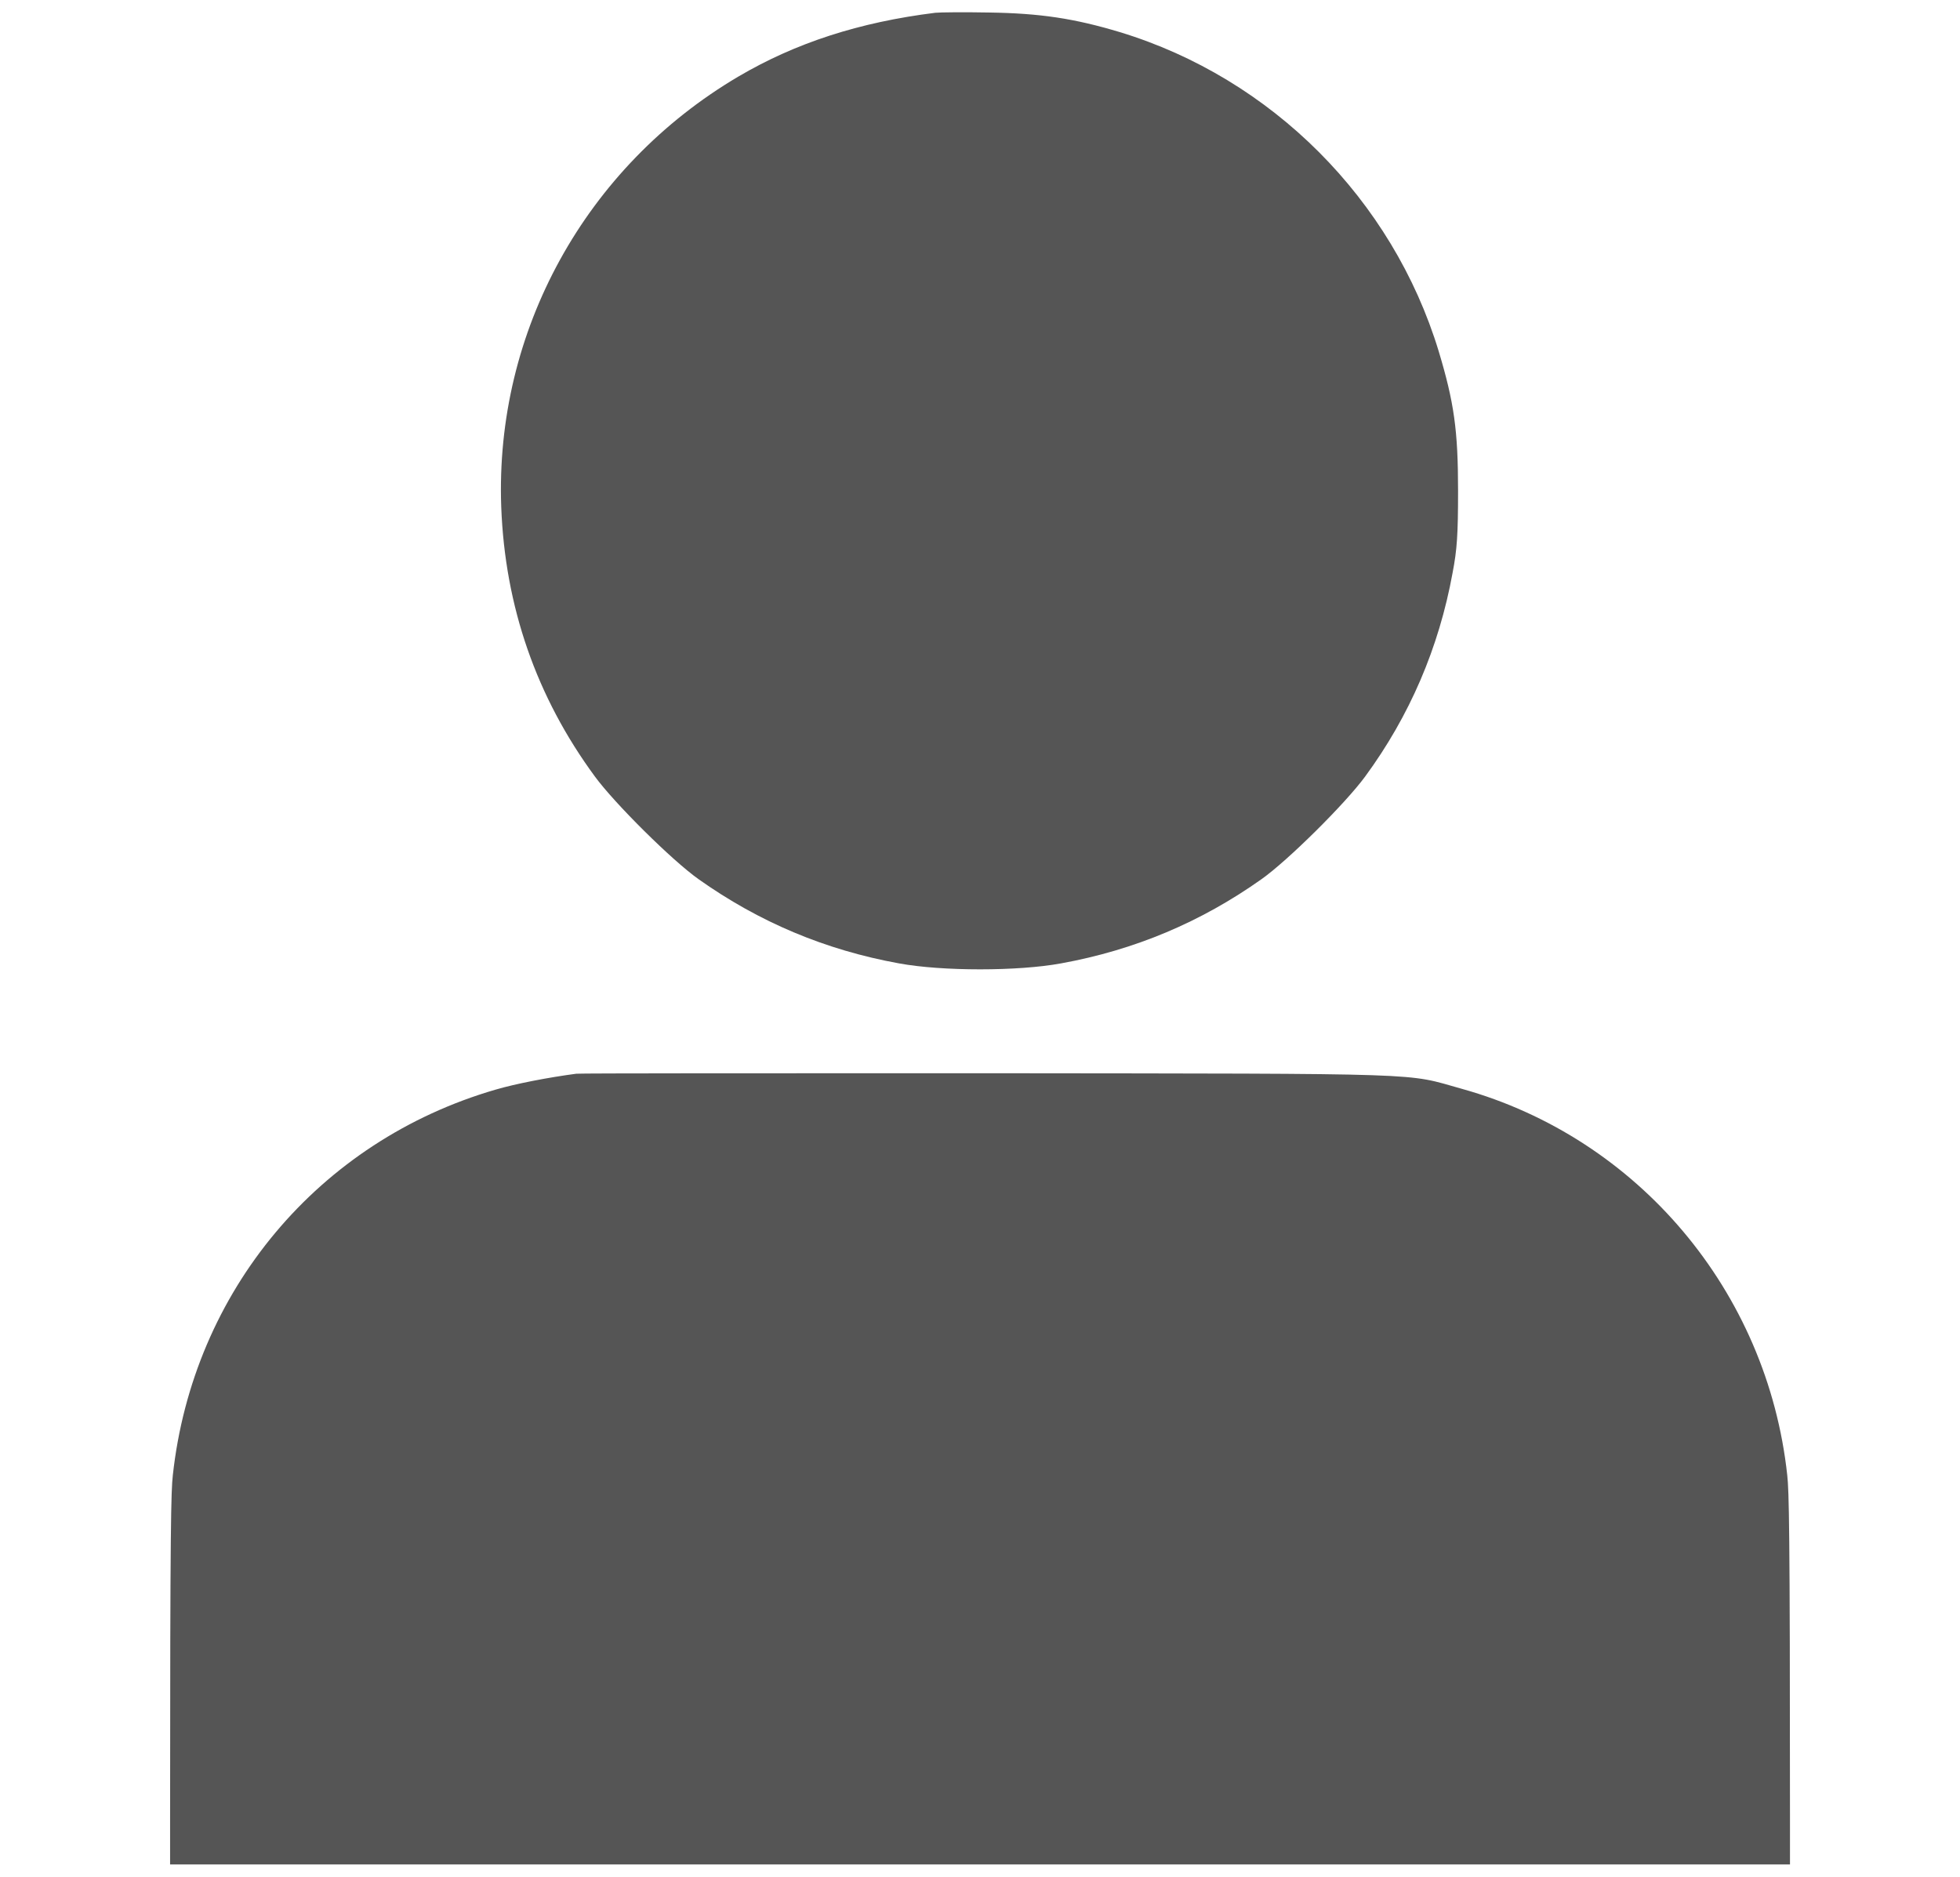
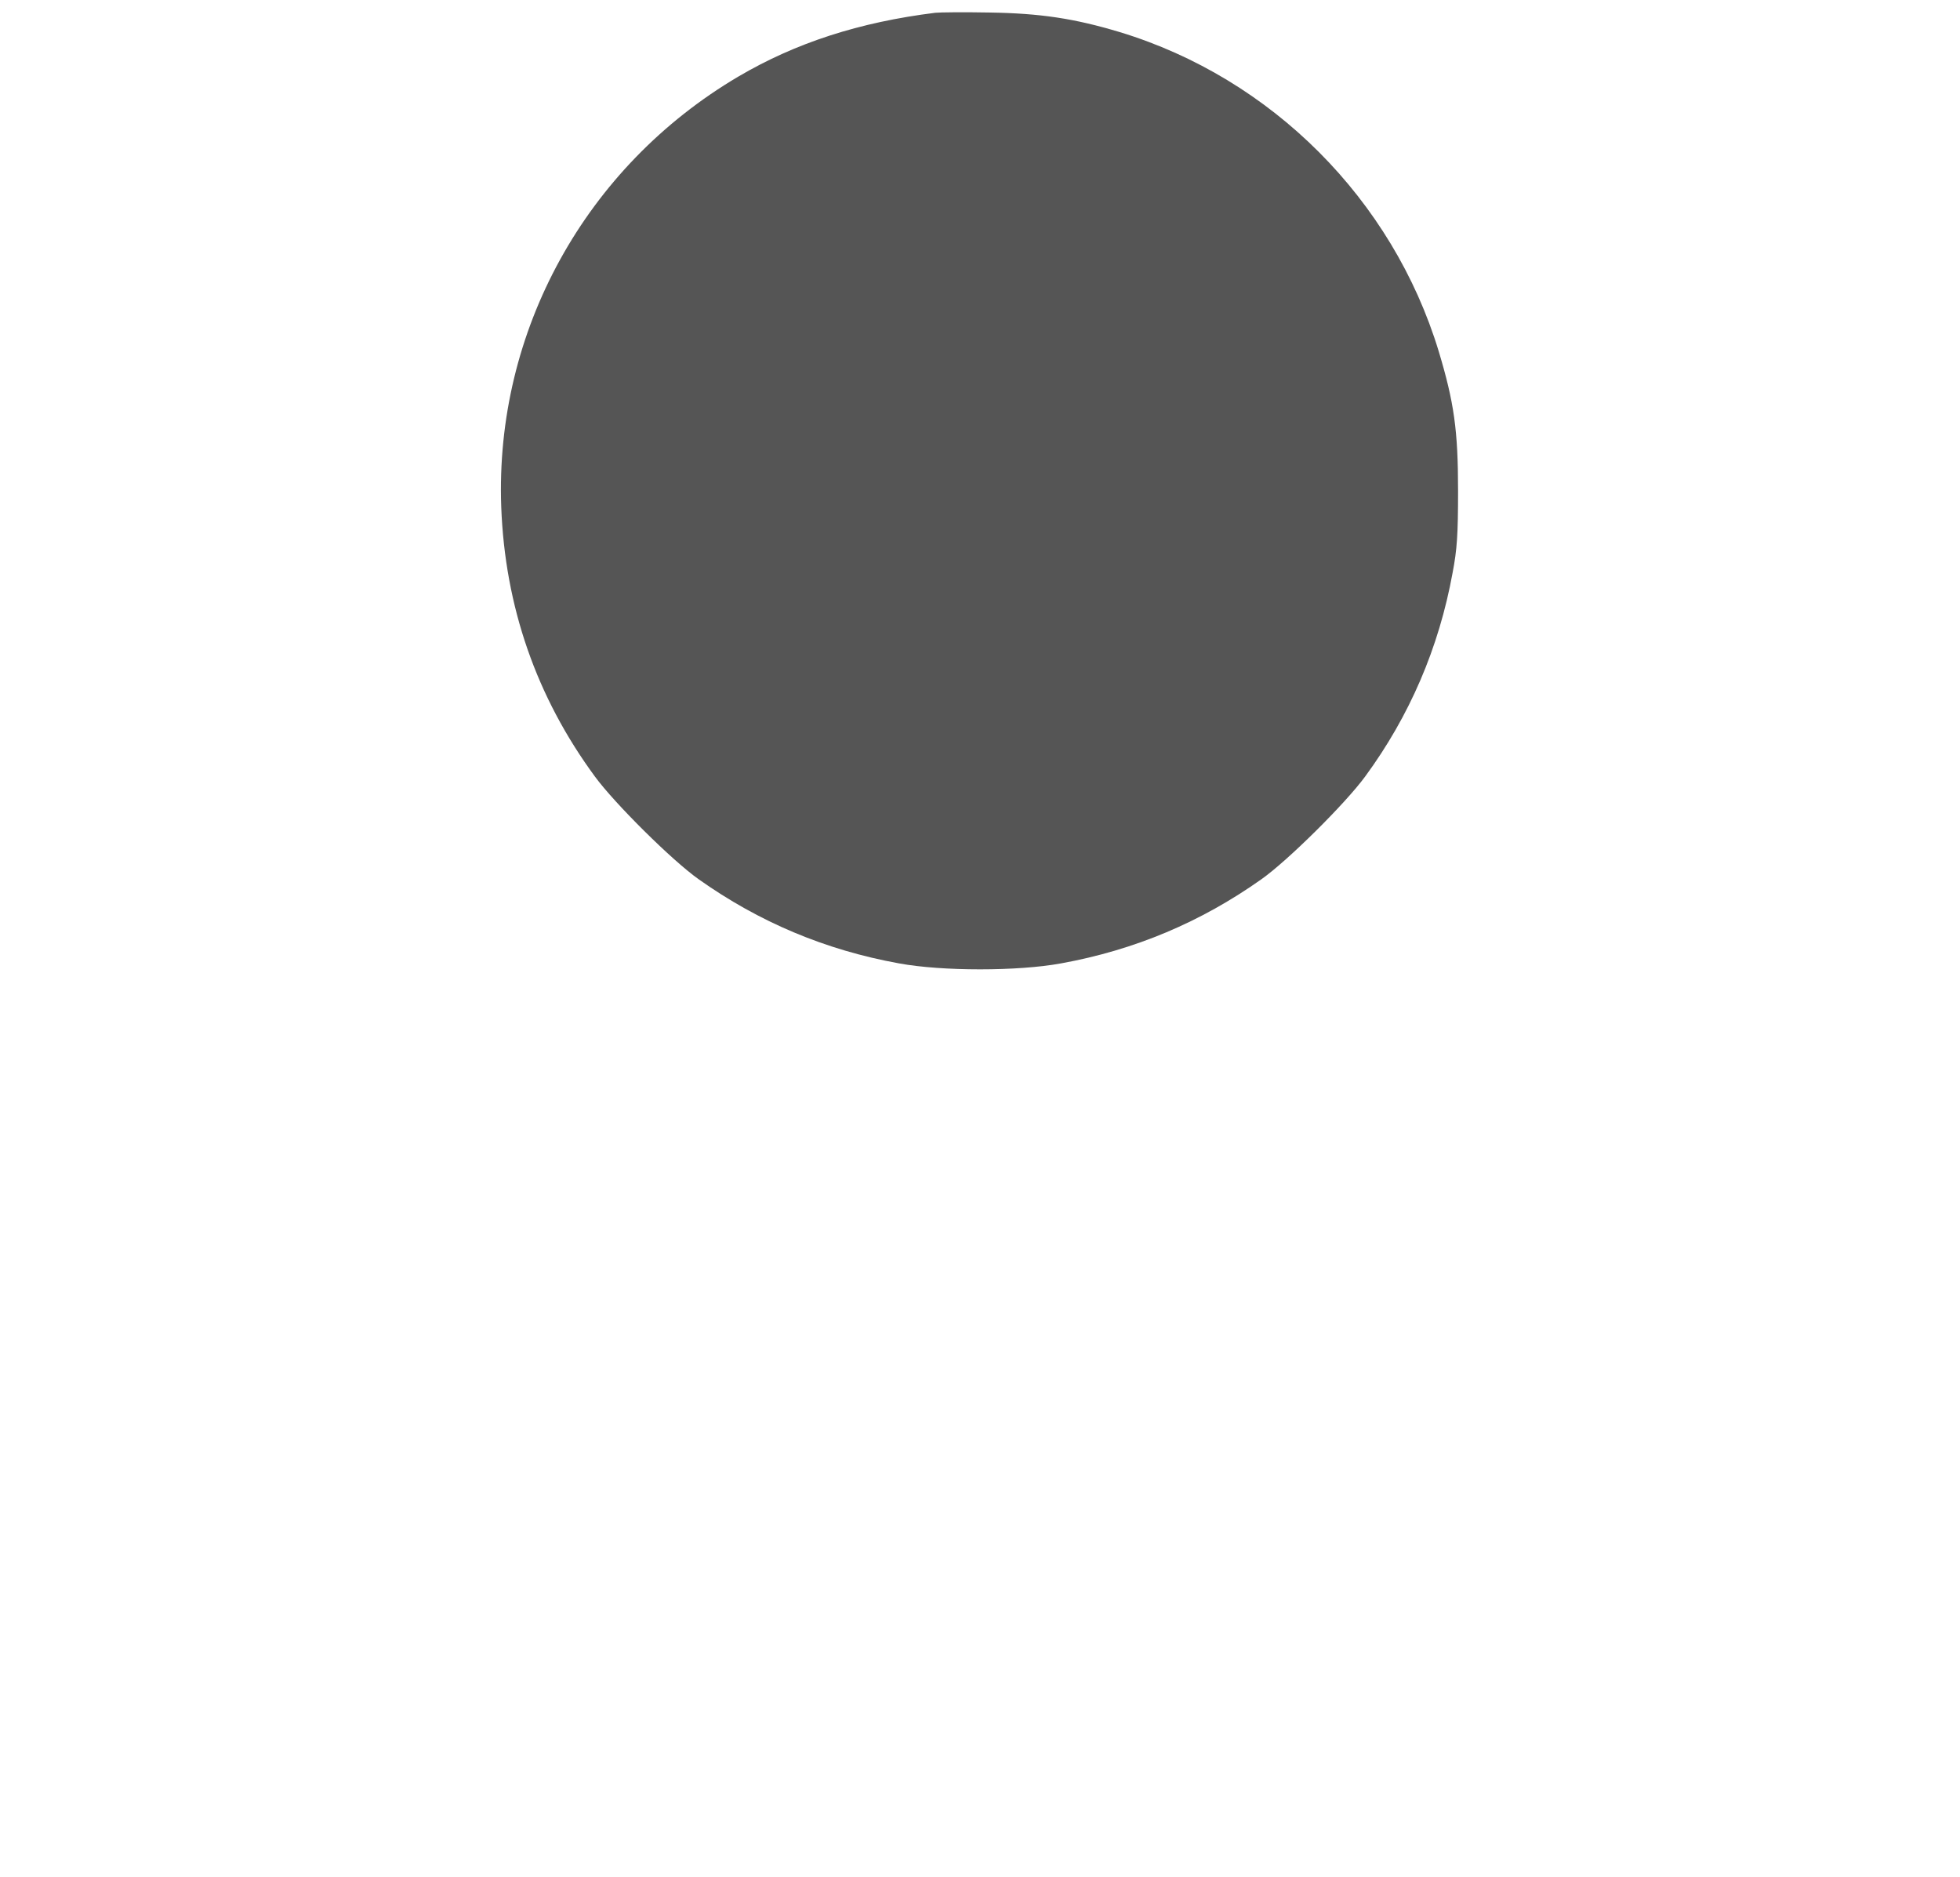
<svg xmlns="http://www.w3.org/2000/svg" version="1.1" id="Layer_1" x="0px" y="0px" viewBox="-122 13.3 595.3 570" style="enable-background:new -122 13.3 595.3 570;" xml:space="preserve">
  <style type="text/css">
	.st0{fill:#555555;}
</style>
  <g id="XMLID_53_">
</g>
  <g id="XMLID_54_">
</g>
  <g id="XMLID_55_">
</g>
  <g id="XMLID_56_">
</g>
  <g id="XMLID_57_">
</g>
  <g transform="translate(0,1280) scale(0.1,-0.1)">
    <path class="st0" d="M1620.7,12628.2c-230.9-28.7-424.1-91.3-598.4-193.9c-464.1-273.9-739.5-773.5-719.9-1307   c11.3-301.8,106.4-576.5,284.5-818.7c60.4-82.3,234.7-255.1,314.7-311.7c184.1-130.5,384.8-215.1,609-255.8   c130.5-24.1,361.5-24.1,492,0c224.1,40.7,424.8,125.3,609,255.8c80,56.6,254.3,229.4,314.7,311.7   c135.1,184.1,224.1,390.9,265.6,618.8c13.6,70.9,16.6,116.2,16.6,249c0,184.1-12.1,268.6-58.9,424.1   c-140.4,461.1-507.1,828.6-968.2,968.9c-138.1,41.5-241.5,57.3-398.4,59.6C1708.2,12630.4,1635,12629.7,1620.7,12628.2z" />
-     <path class="st0" d="M530.3,9406c-85.3-11.3-183.4-30.2-245.2-48.3c-537.3-156.2-919.1-612-980.2-1171.1   c-5.3-49-8.3-142.3-8.3-1043.3v-138.6h2460h2460v138.6c0,894.2-3,994.3-8.3,1043.3c-60.4,558.4-452.8,1024-987.8,1173.4   c-175.1,49-77,46-1433.7,47.5C1108.3,9407.5,543.1,9407.5,530.3,9406z" />
  </g>
</svg>